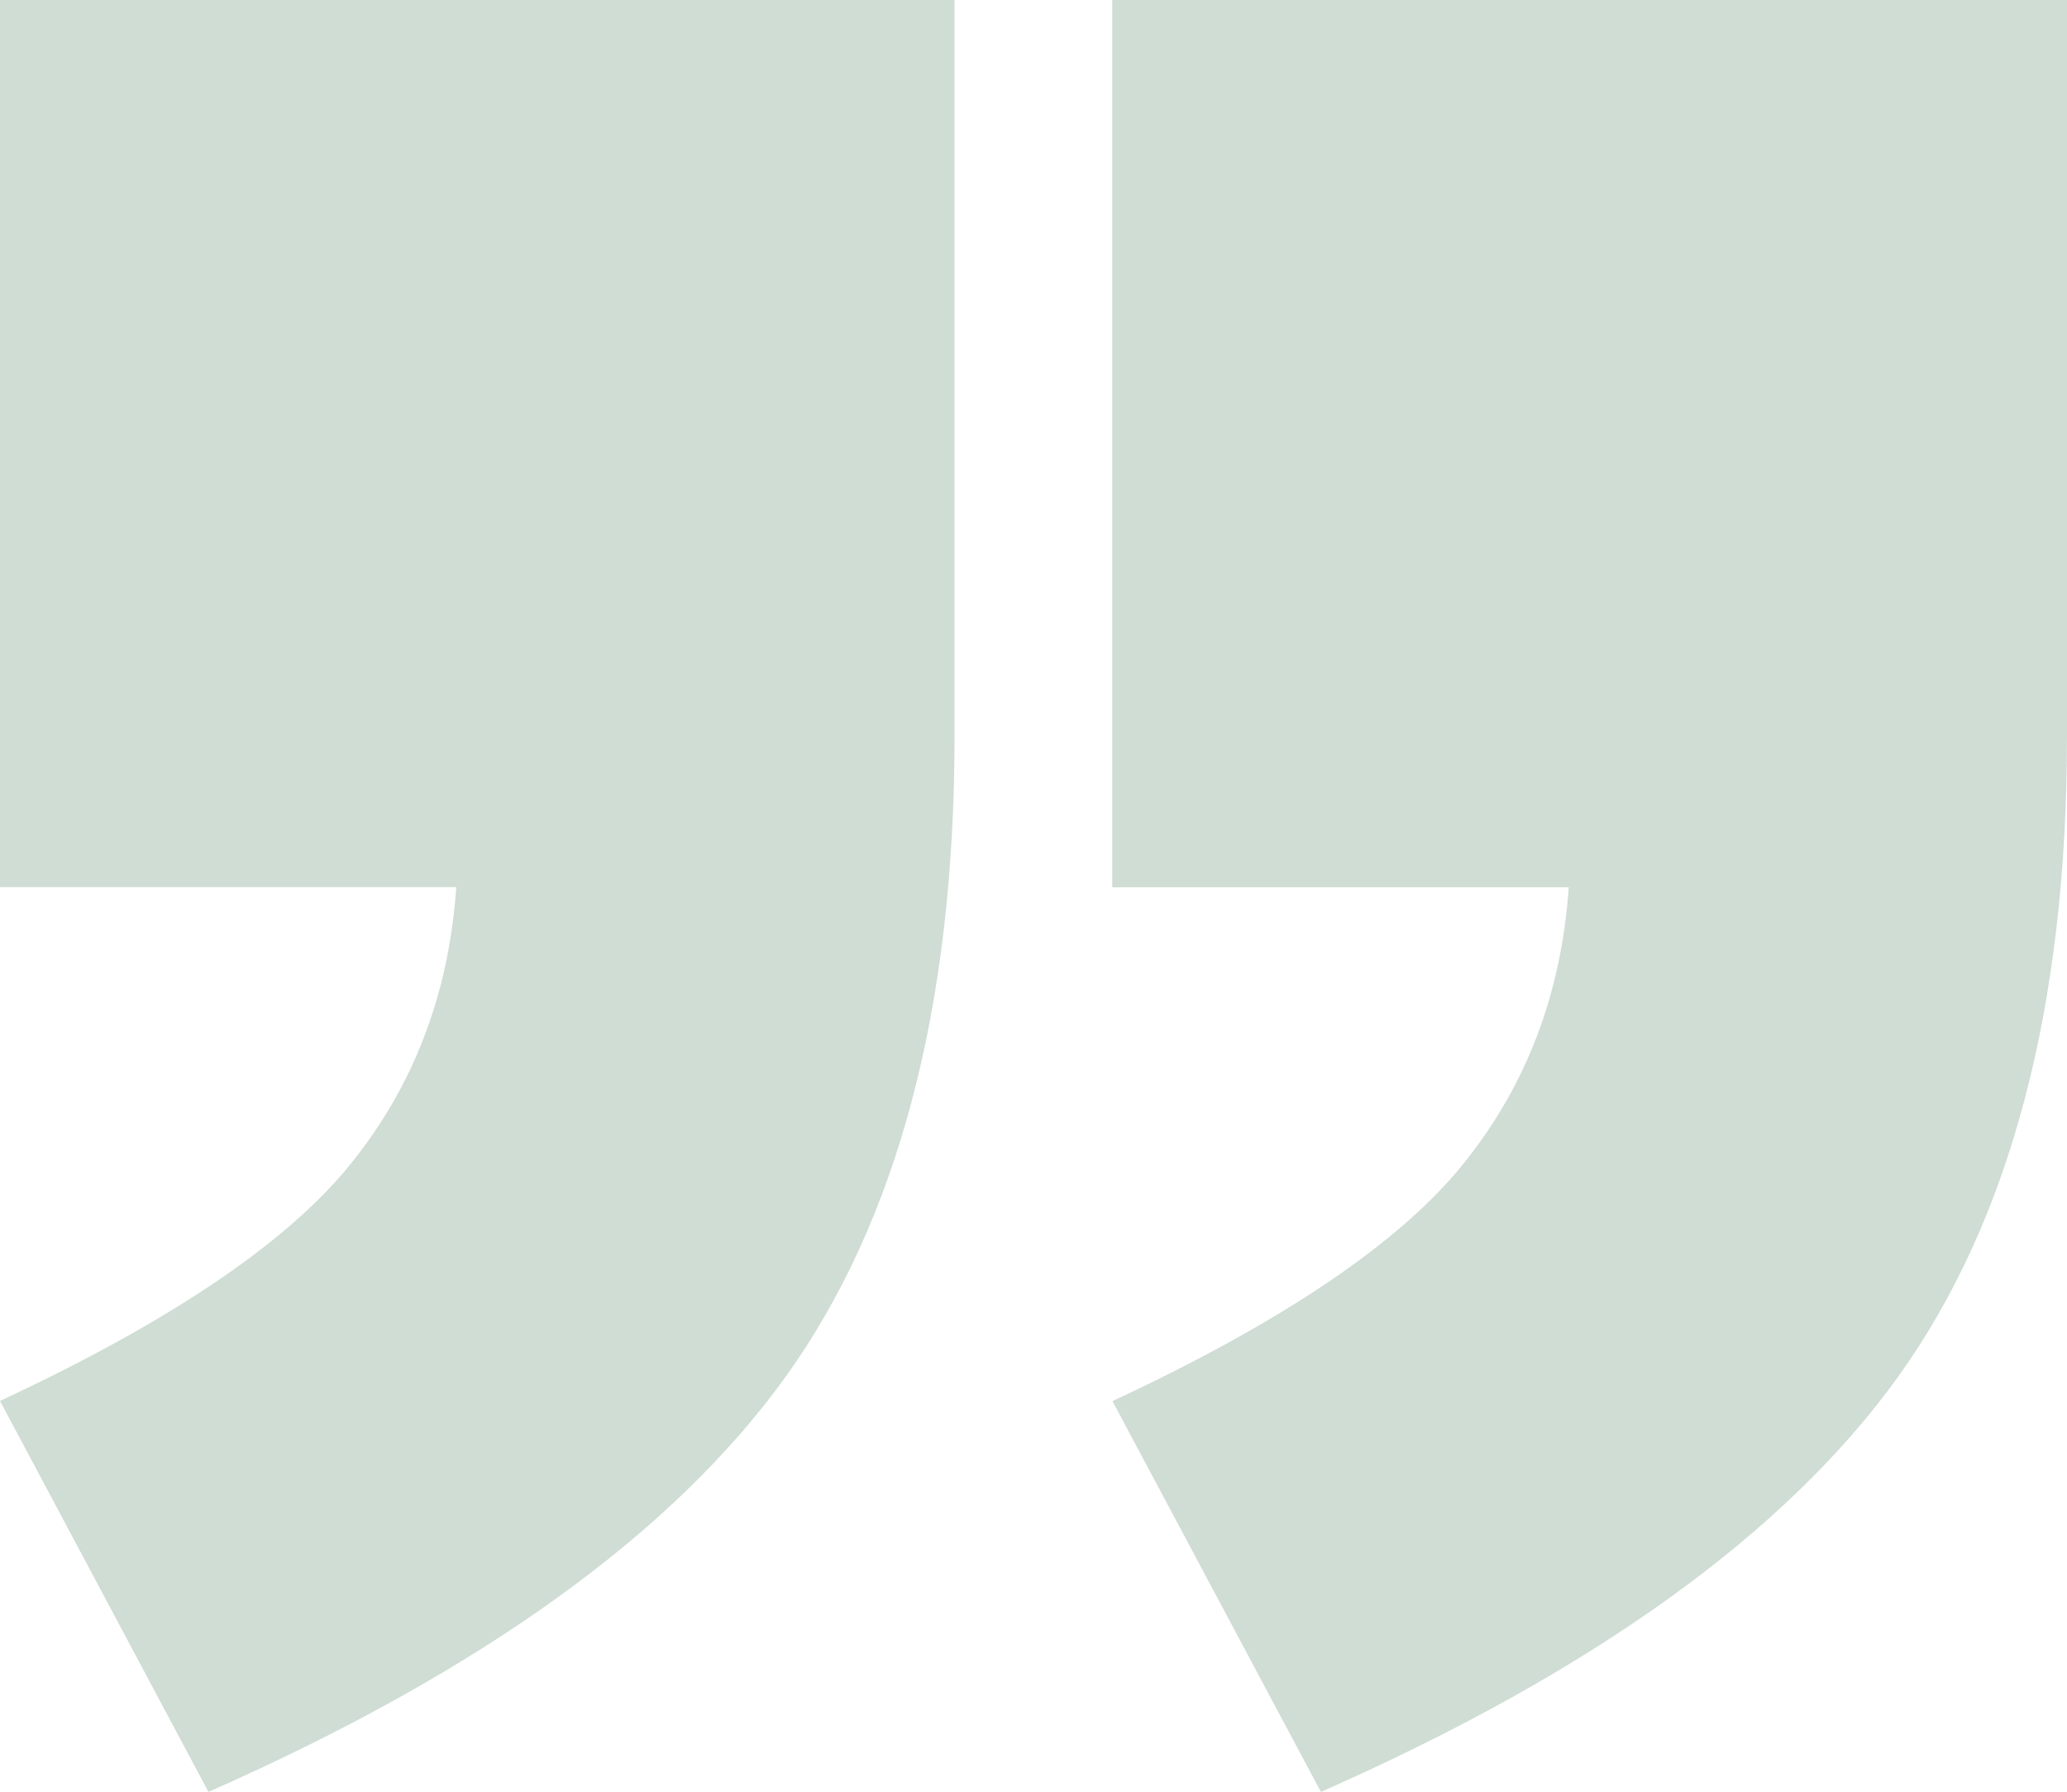
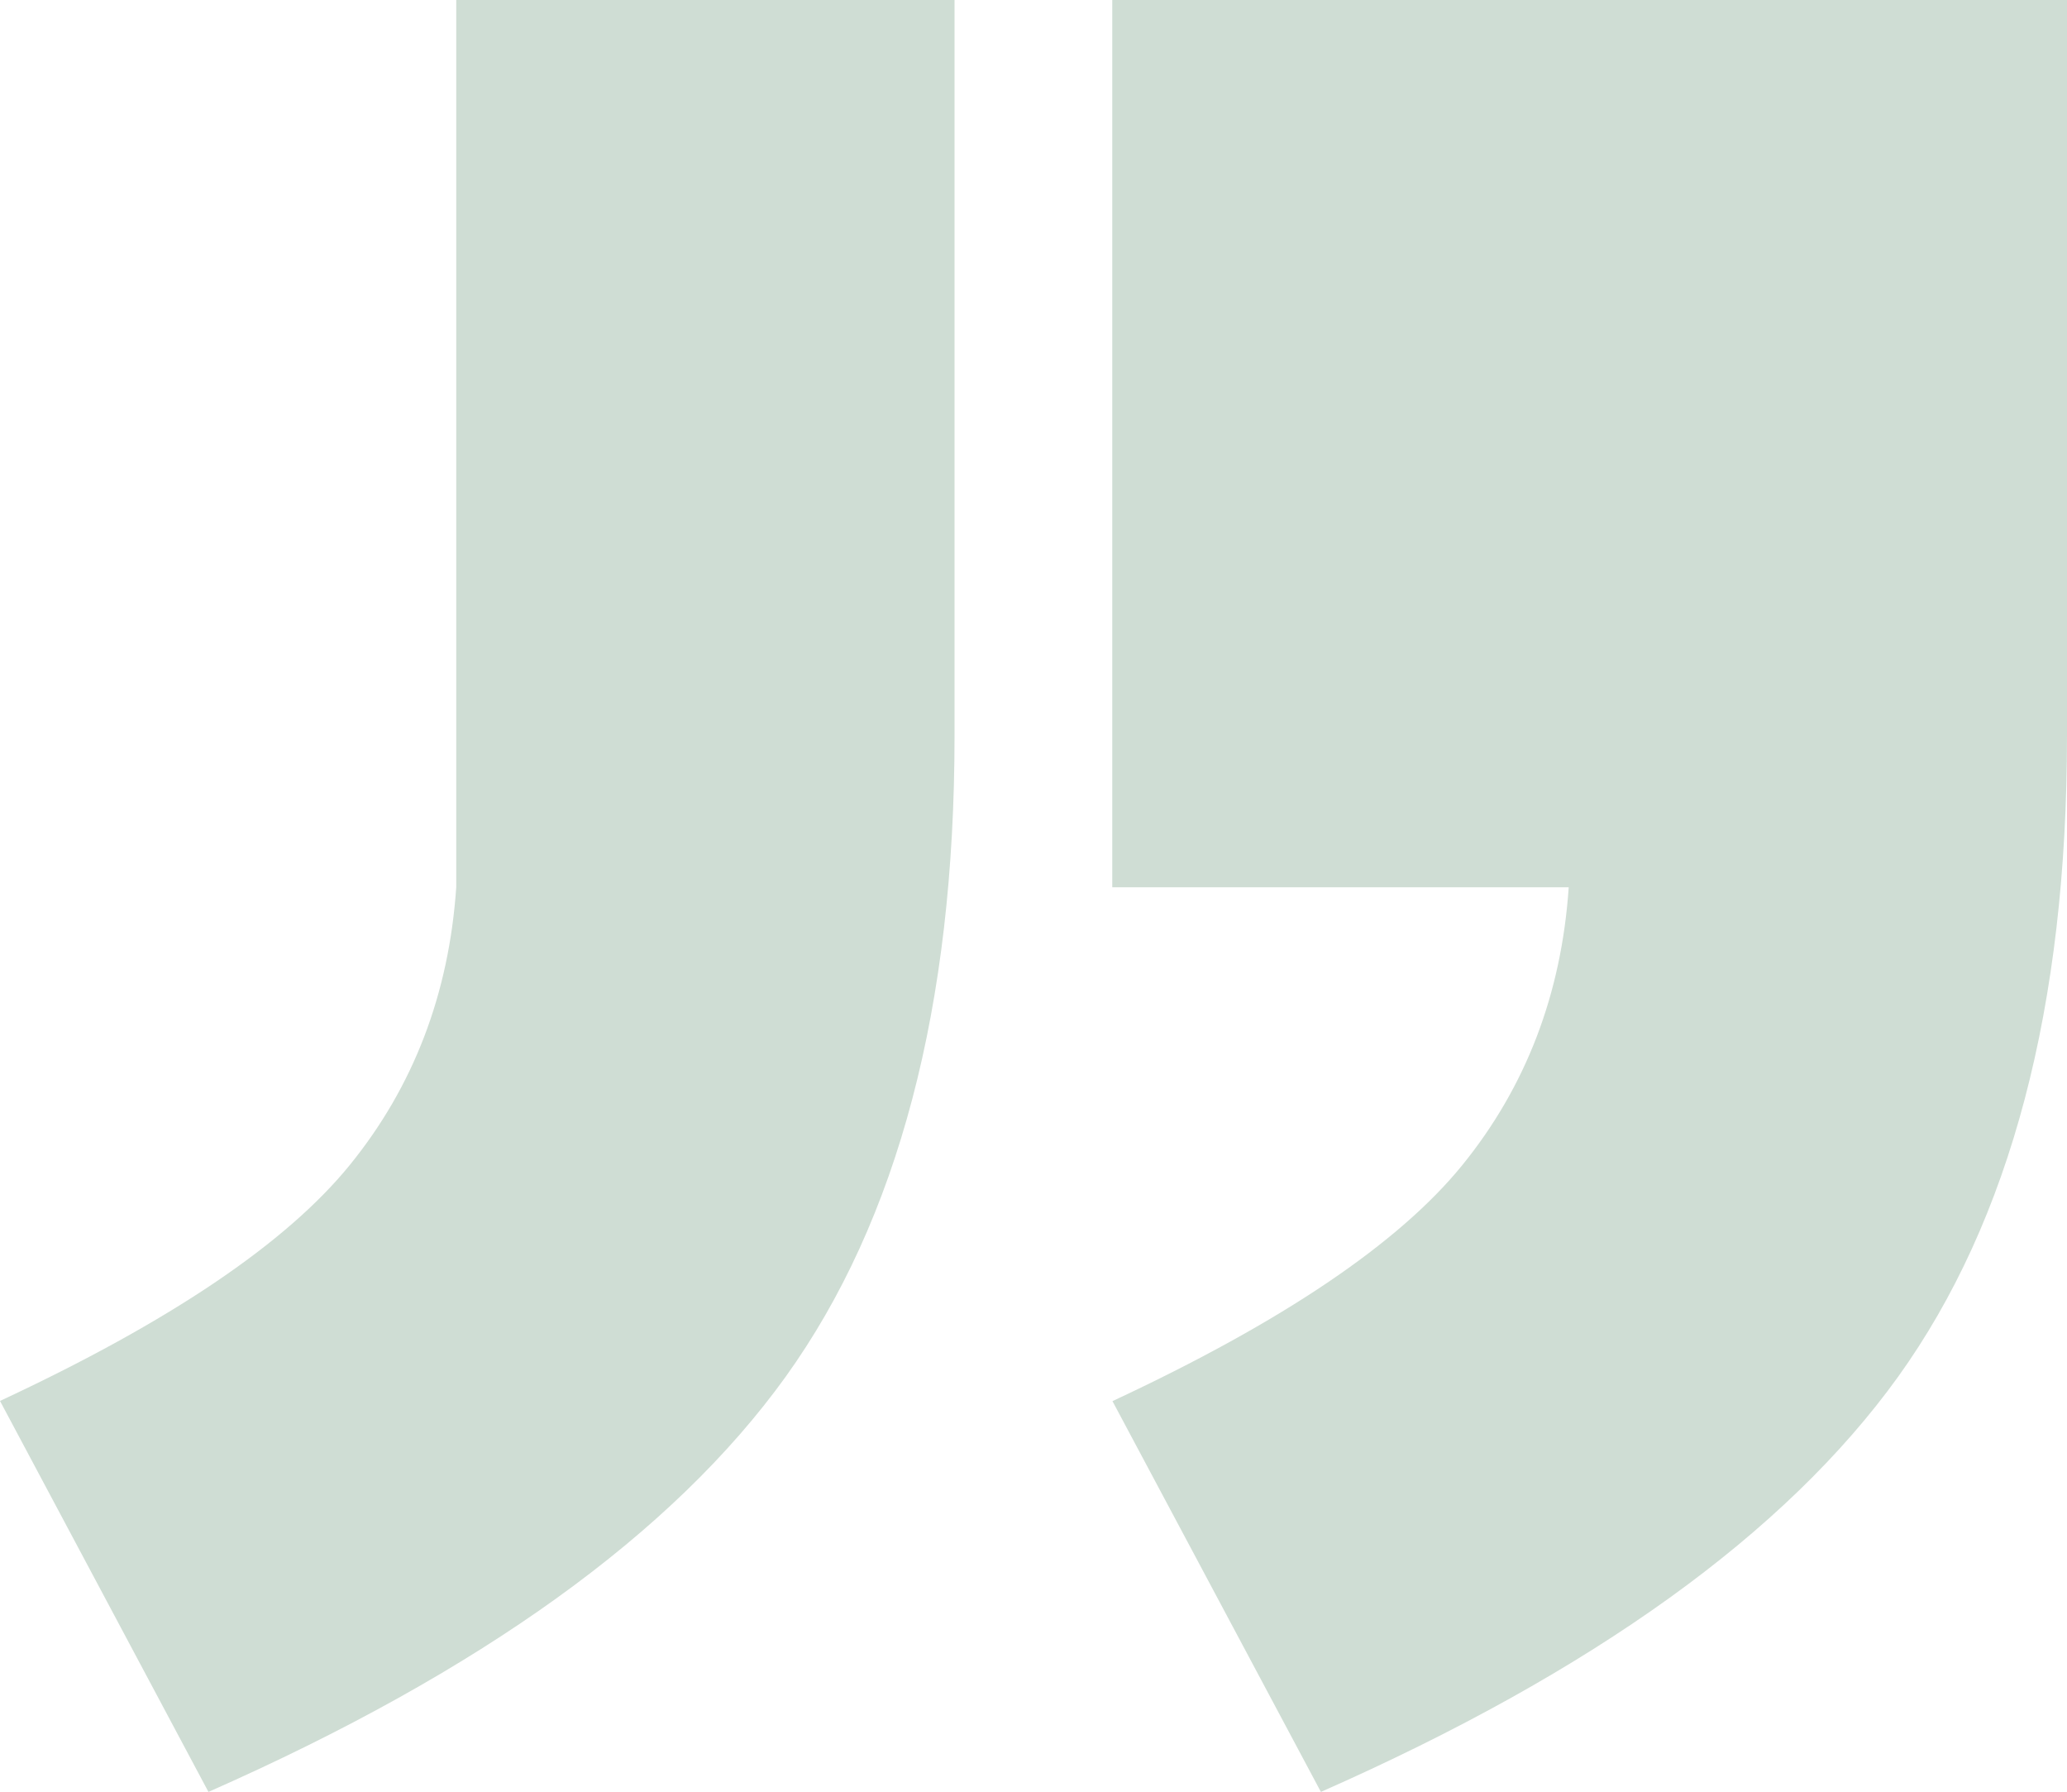
<svg xmlns="http://www.w3.org/2000/svg" width="45" height="39" viewBox="0 0 45 39" fill="none">
-   <path d="M0 0H20.781V16.012C20.781 21.907 19.554 26.556 17.103 29.969C14.649 33.378 10.462 36.39 4.538 39.004L0 30.494C3.693 28.772 6.232 27.062 7.618 25.355C9.003 23.649 9.775 21.633 9.933 19.309H0V0ZM24.219 0H45V16.012C45 21.907 43.773 26.556 41.322 29.969C38.868 33.378 34.681 36.39 28.757 39.004L24.219 30.498C27.912 28.776 30.451 27.066 31.837 25.359C33.222 23.652 33.994 21.637 34.152 19.313H24.215V0H24.219Z" fill="#CFDDD4" />
+   <path d="M0 0H20.781V16.012C20.781 21.907 19.554 26.556 17.103 29.969C14.649 33.378 10.462 36.39 4.538 39.004L0 30.494C3.693 28.772 6.232 27.062 7.618 25.355C9.003 23.649 9.775 21.633 9.933 19.309V0ZM24.219 0H45V16.012C45 21.907 43.773 26.556 41.322 29.969C38.868 33.378 34.681 36.39 28.757 39.004L24.219 30.498C27.912 28.776 30.451 27.066 31.837 25.359C33.222 23.652 33.994 21.637 34.152 19.313H24.215V0H24.219Z" fill="#CFDDD4" />
</svg>